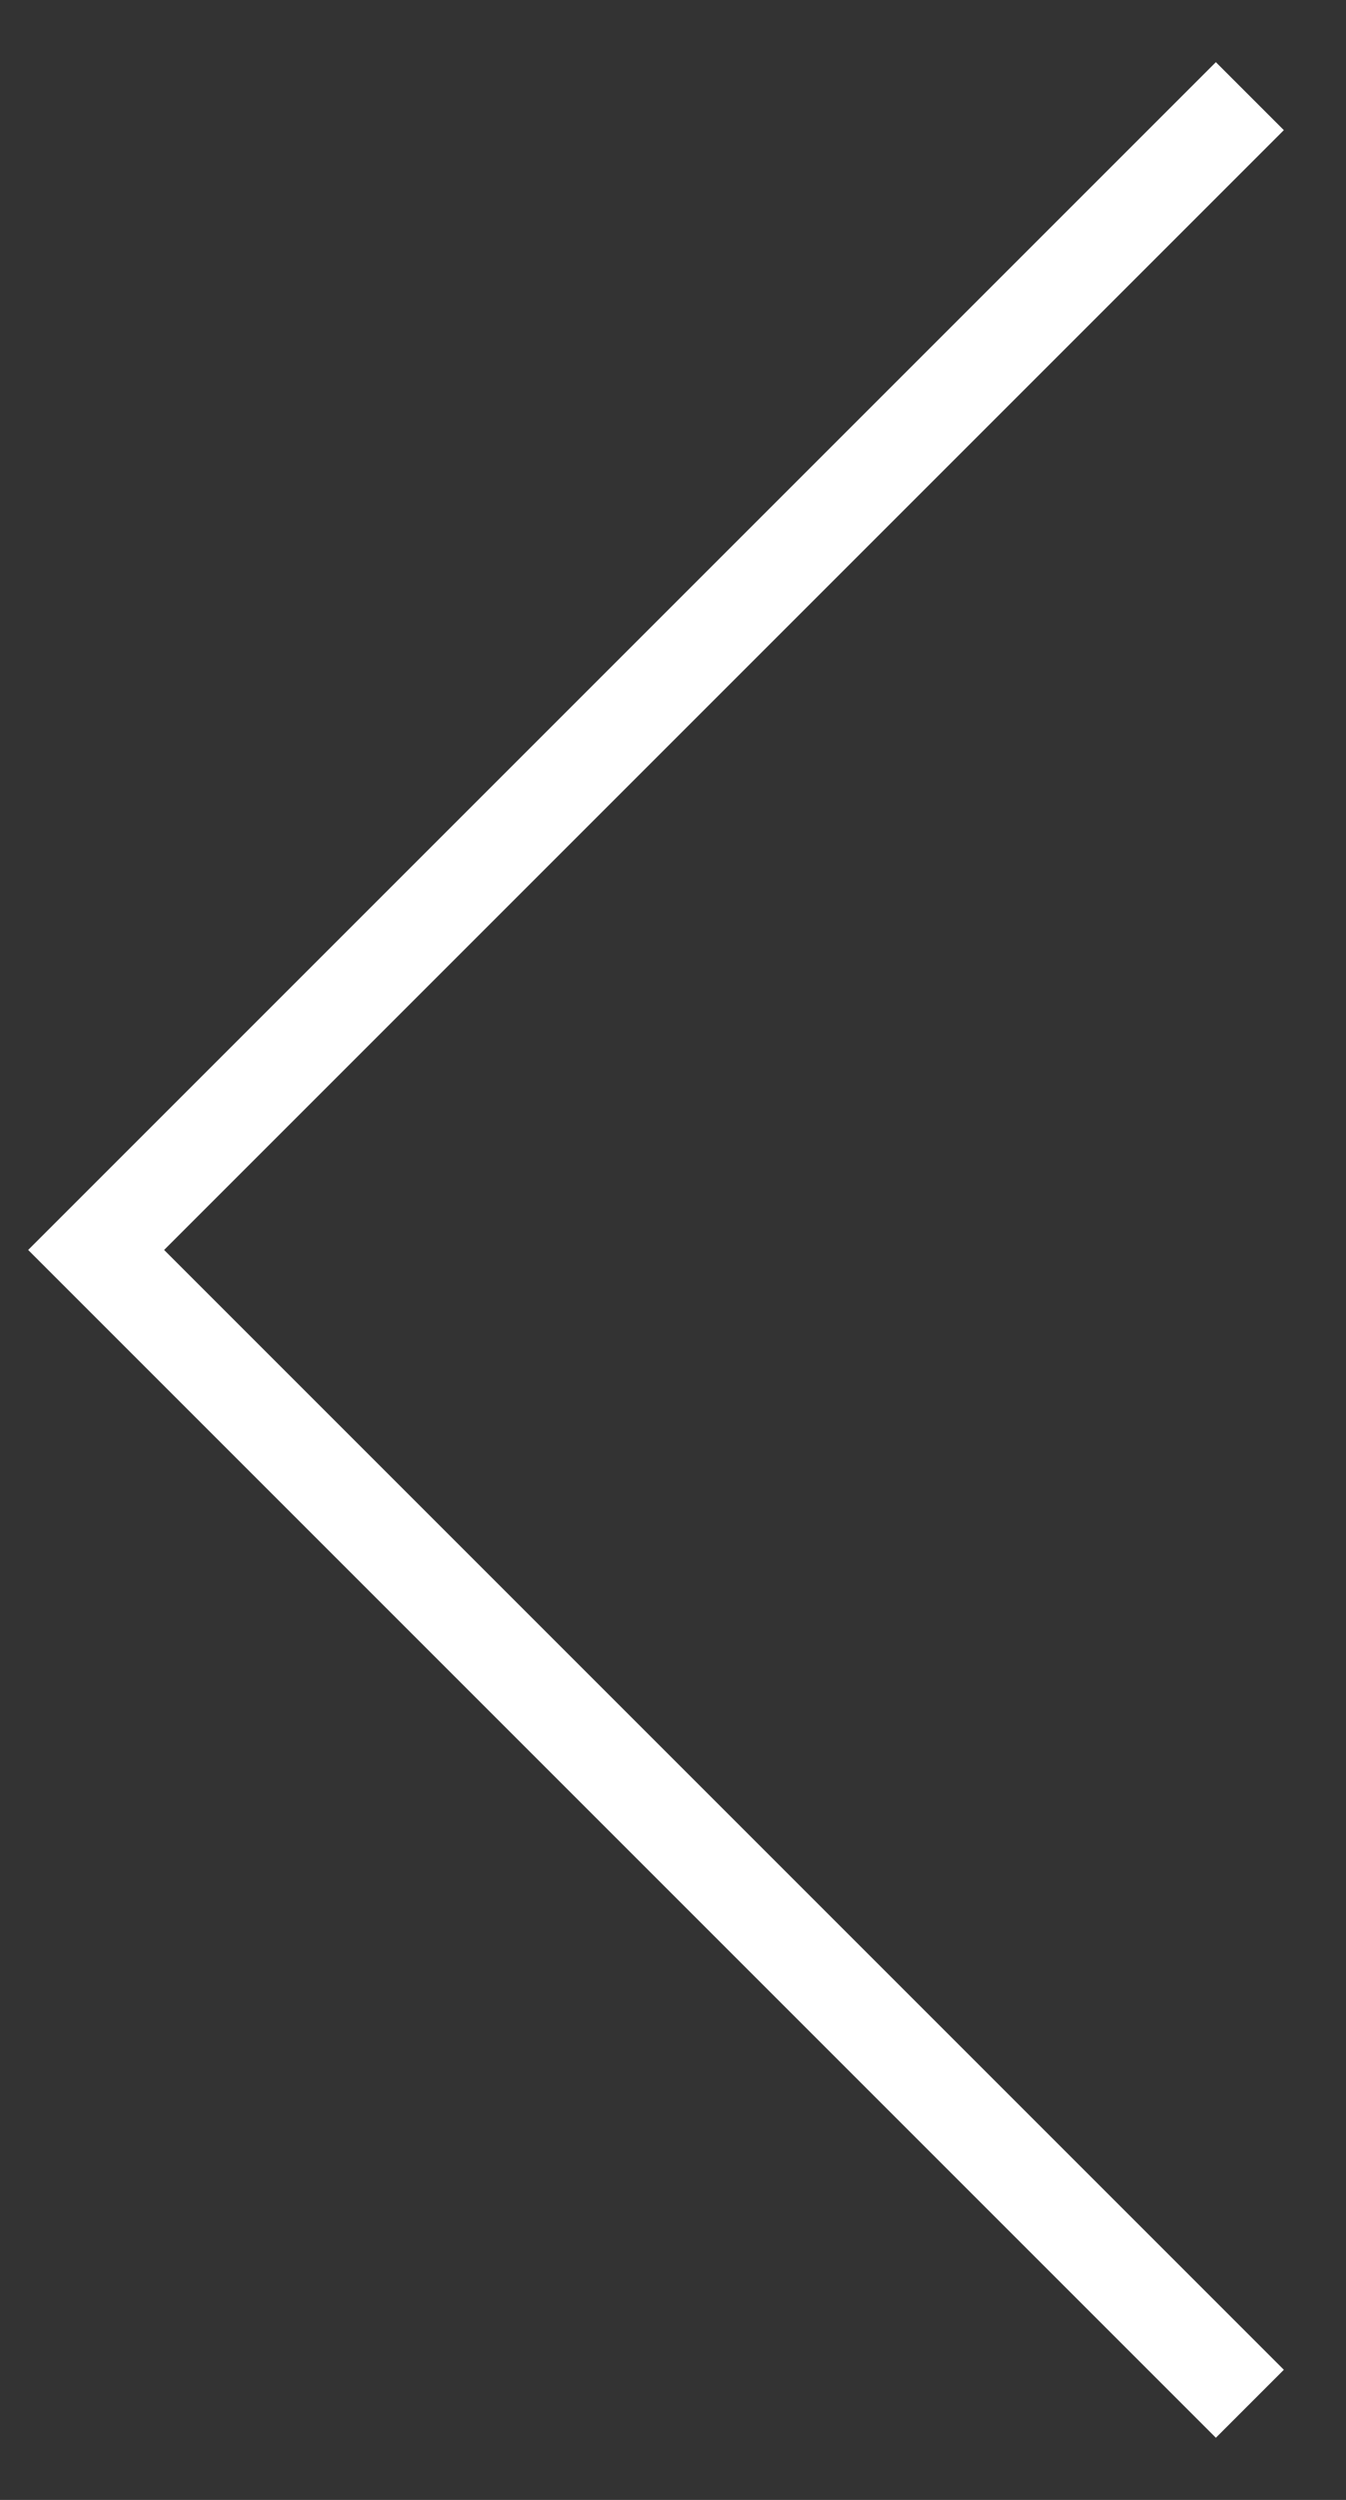
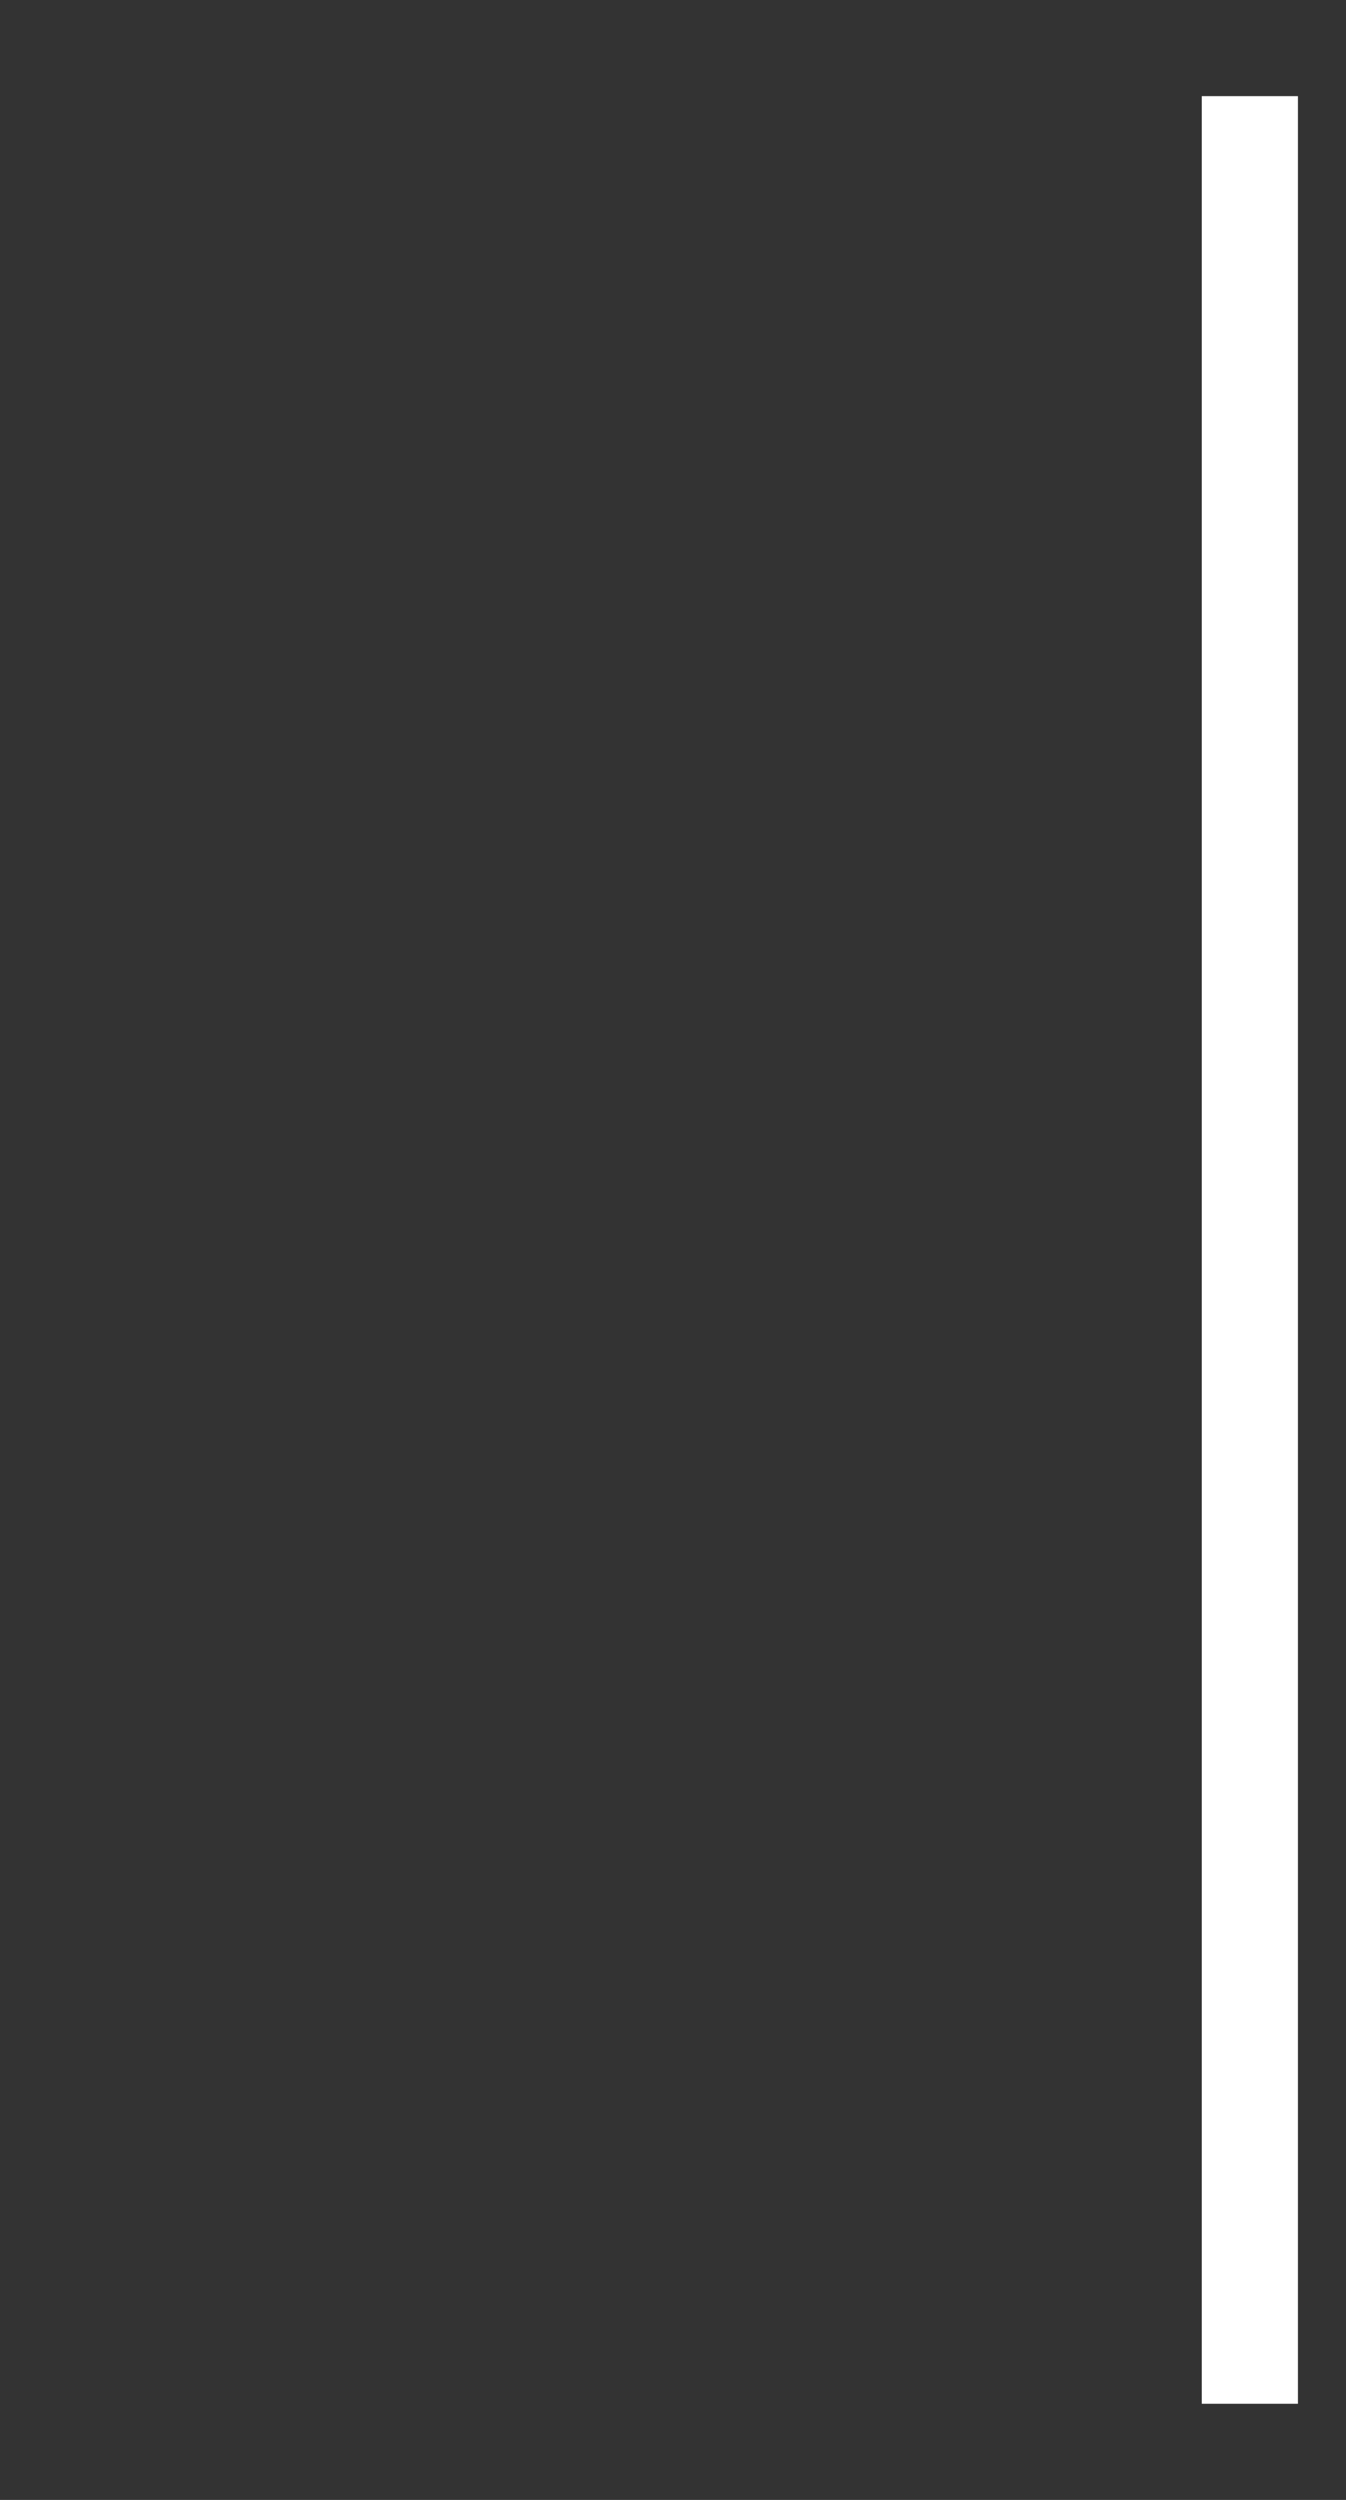
<svg xmlns="http://www.w3.org/2000/svg" width="14" height="26" viewBox="0 0 14 26" fill="none">
  <rect x="0" y="0" width="14" height="26" fill="#333333" stroke="none" />
  <g id="element__arrow-l--left" opacity="1">
-     <path id="grephic--arrow" d="M13 1L1 13L13 25" stroke="white" />
+     <path id="grephic--arrow" d="M13 1L13 25" stroke="white" />
  </g>
</svg>